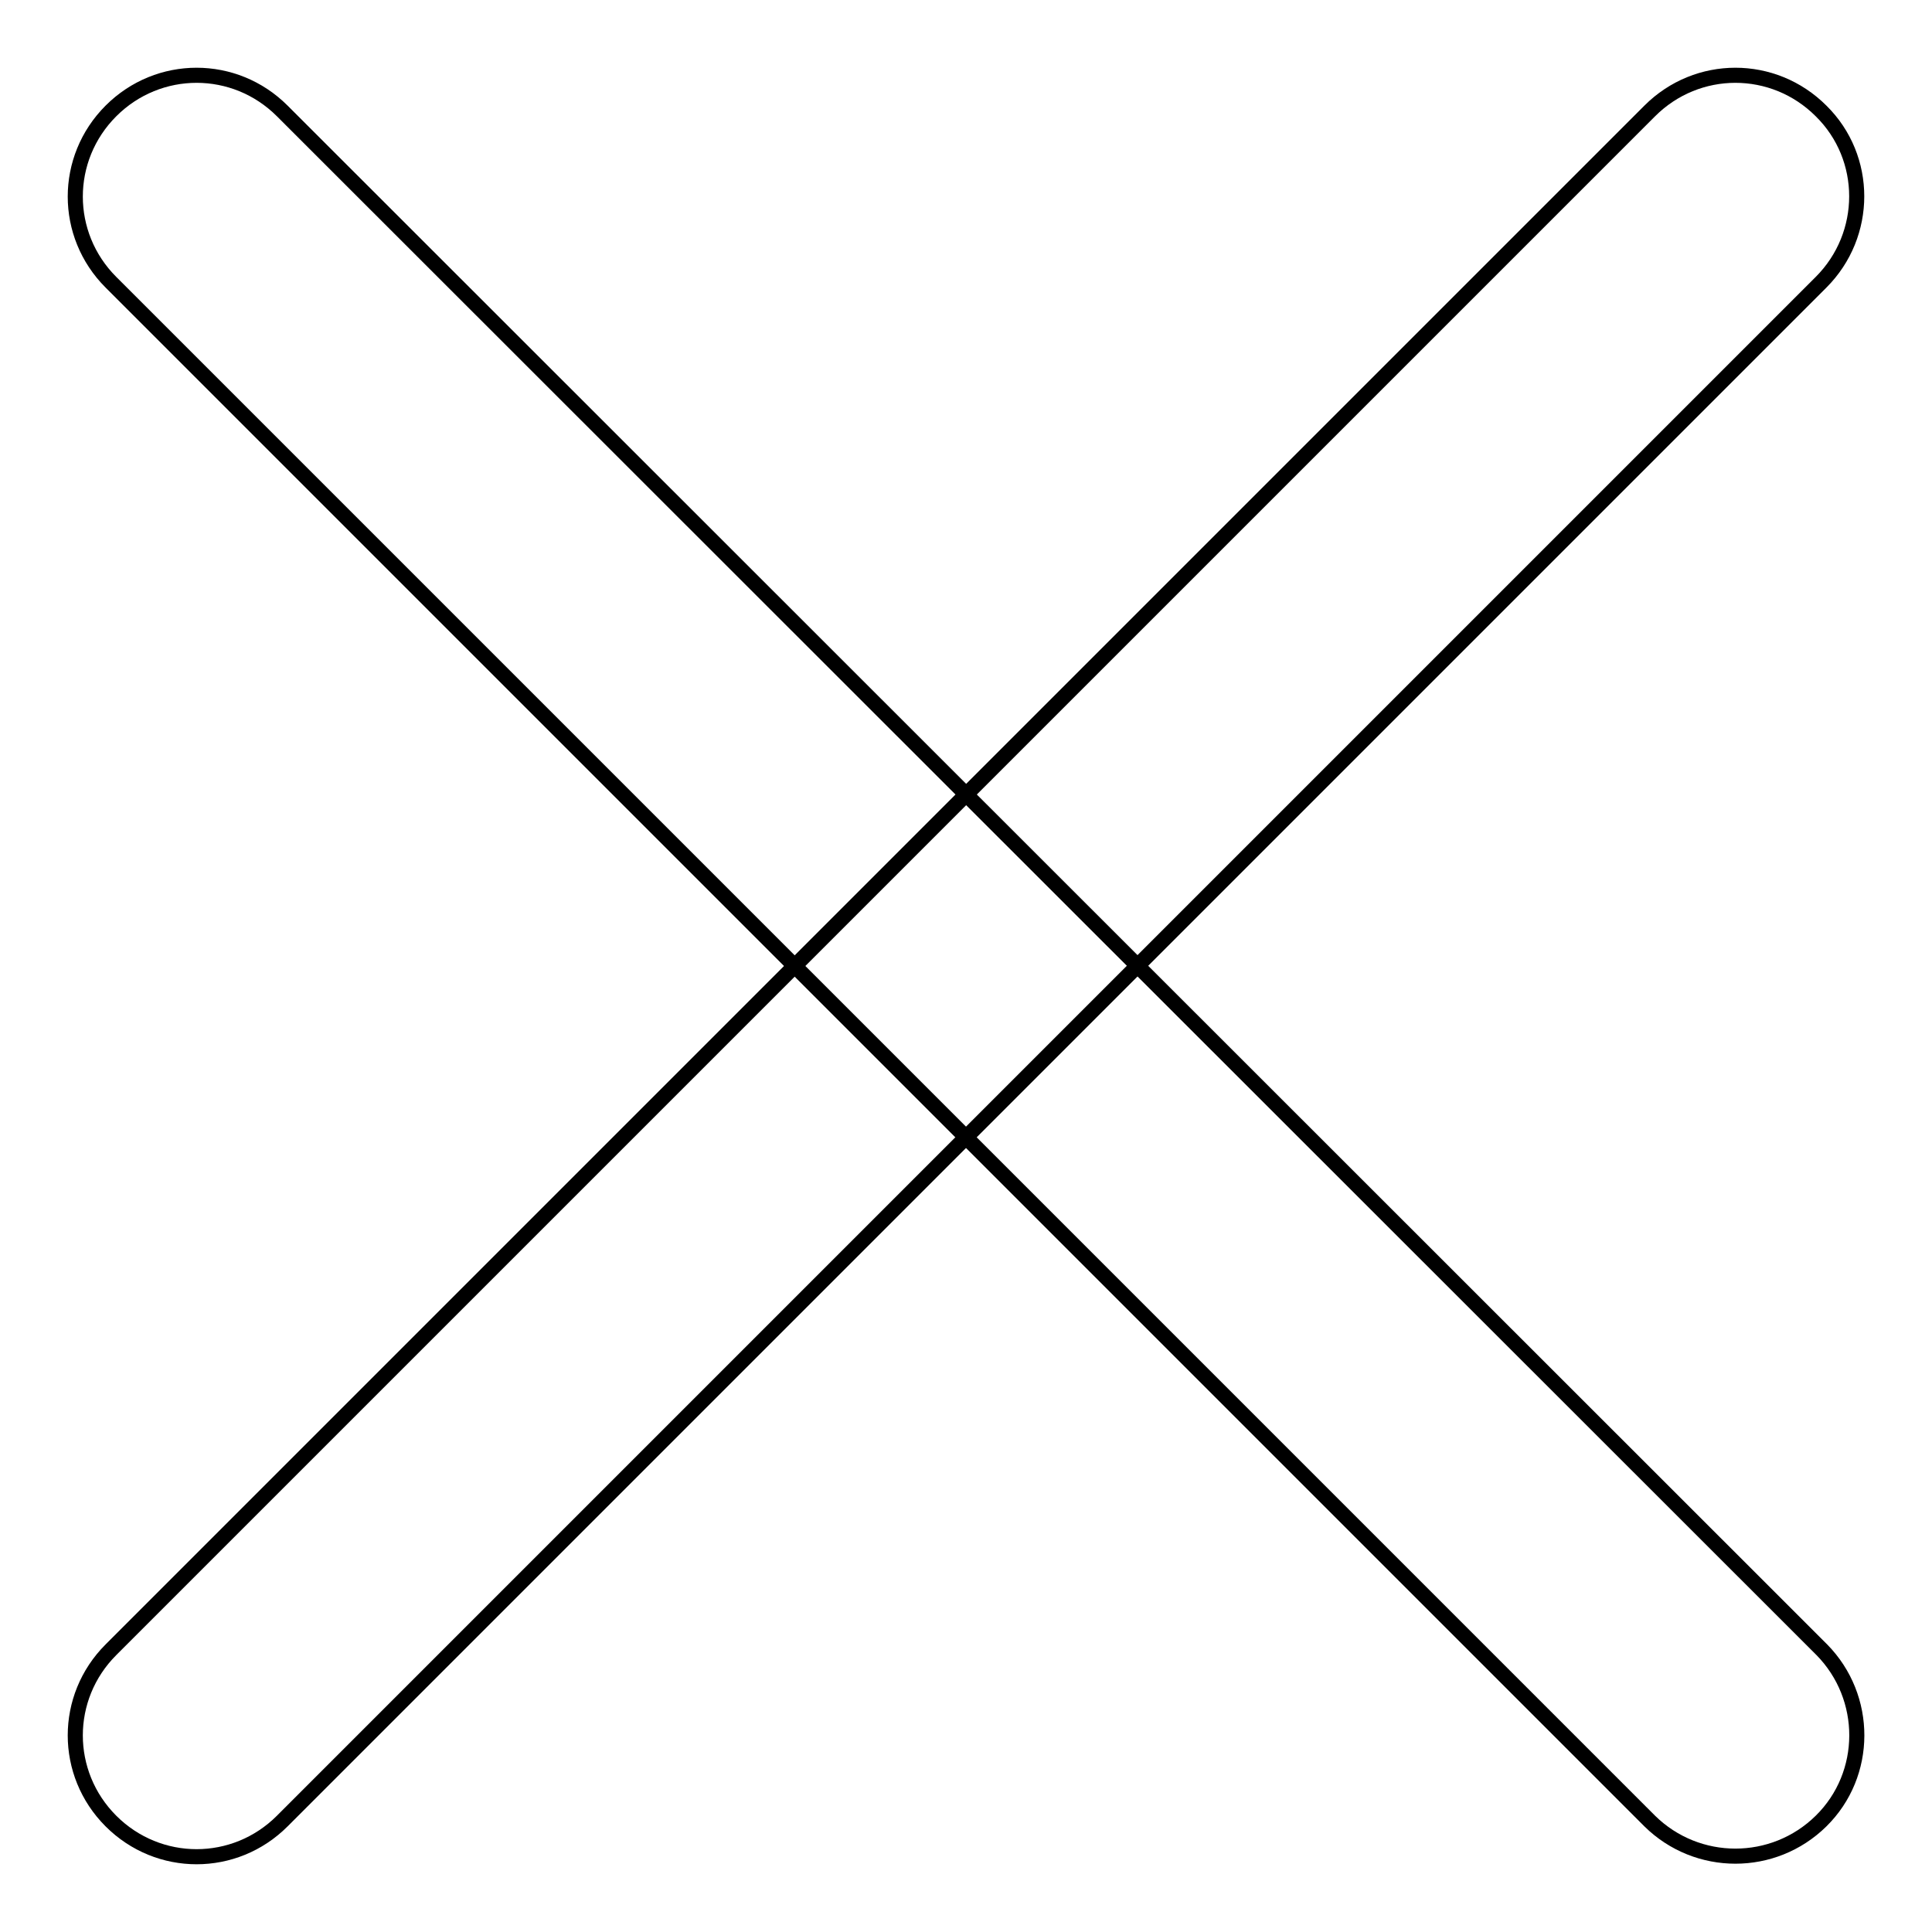
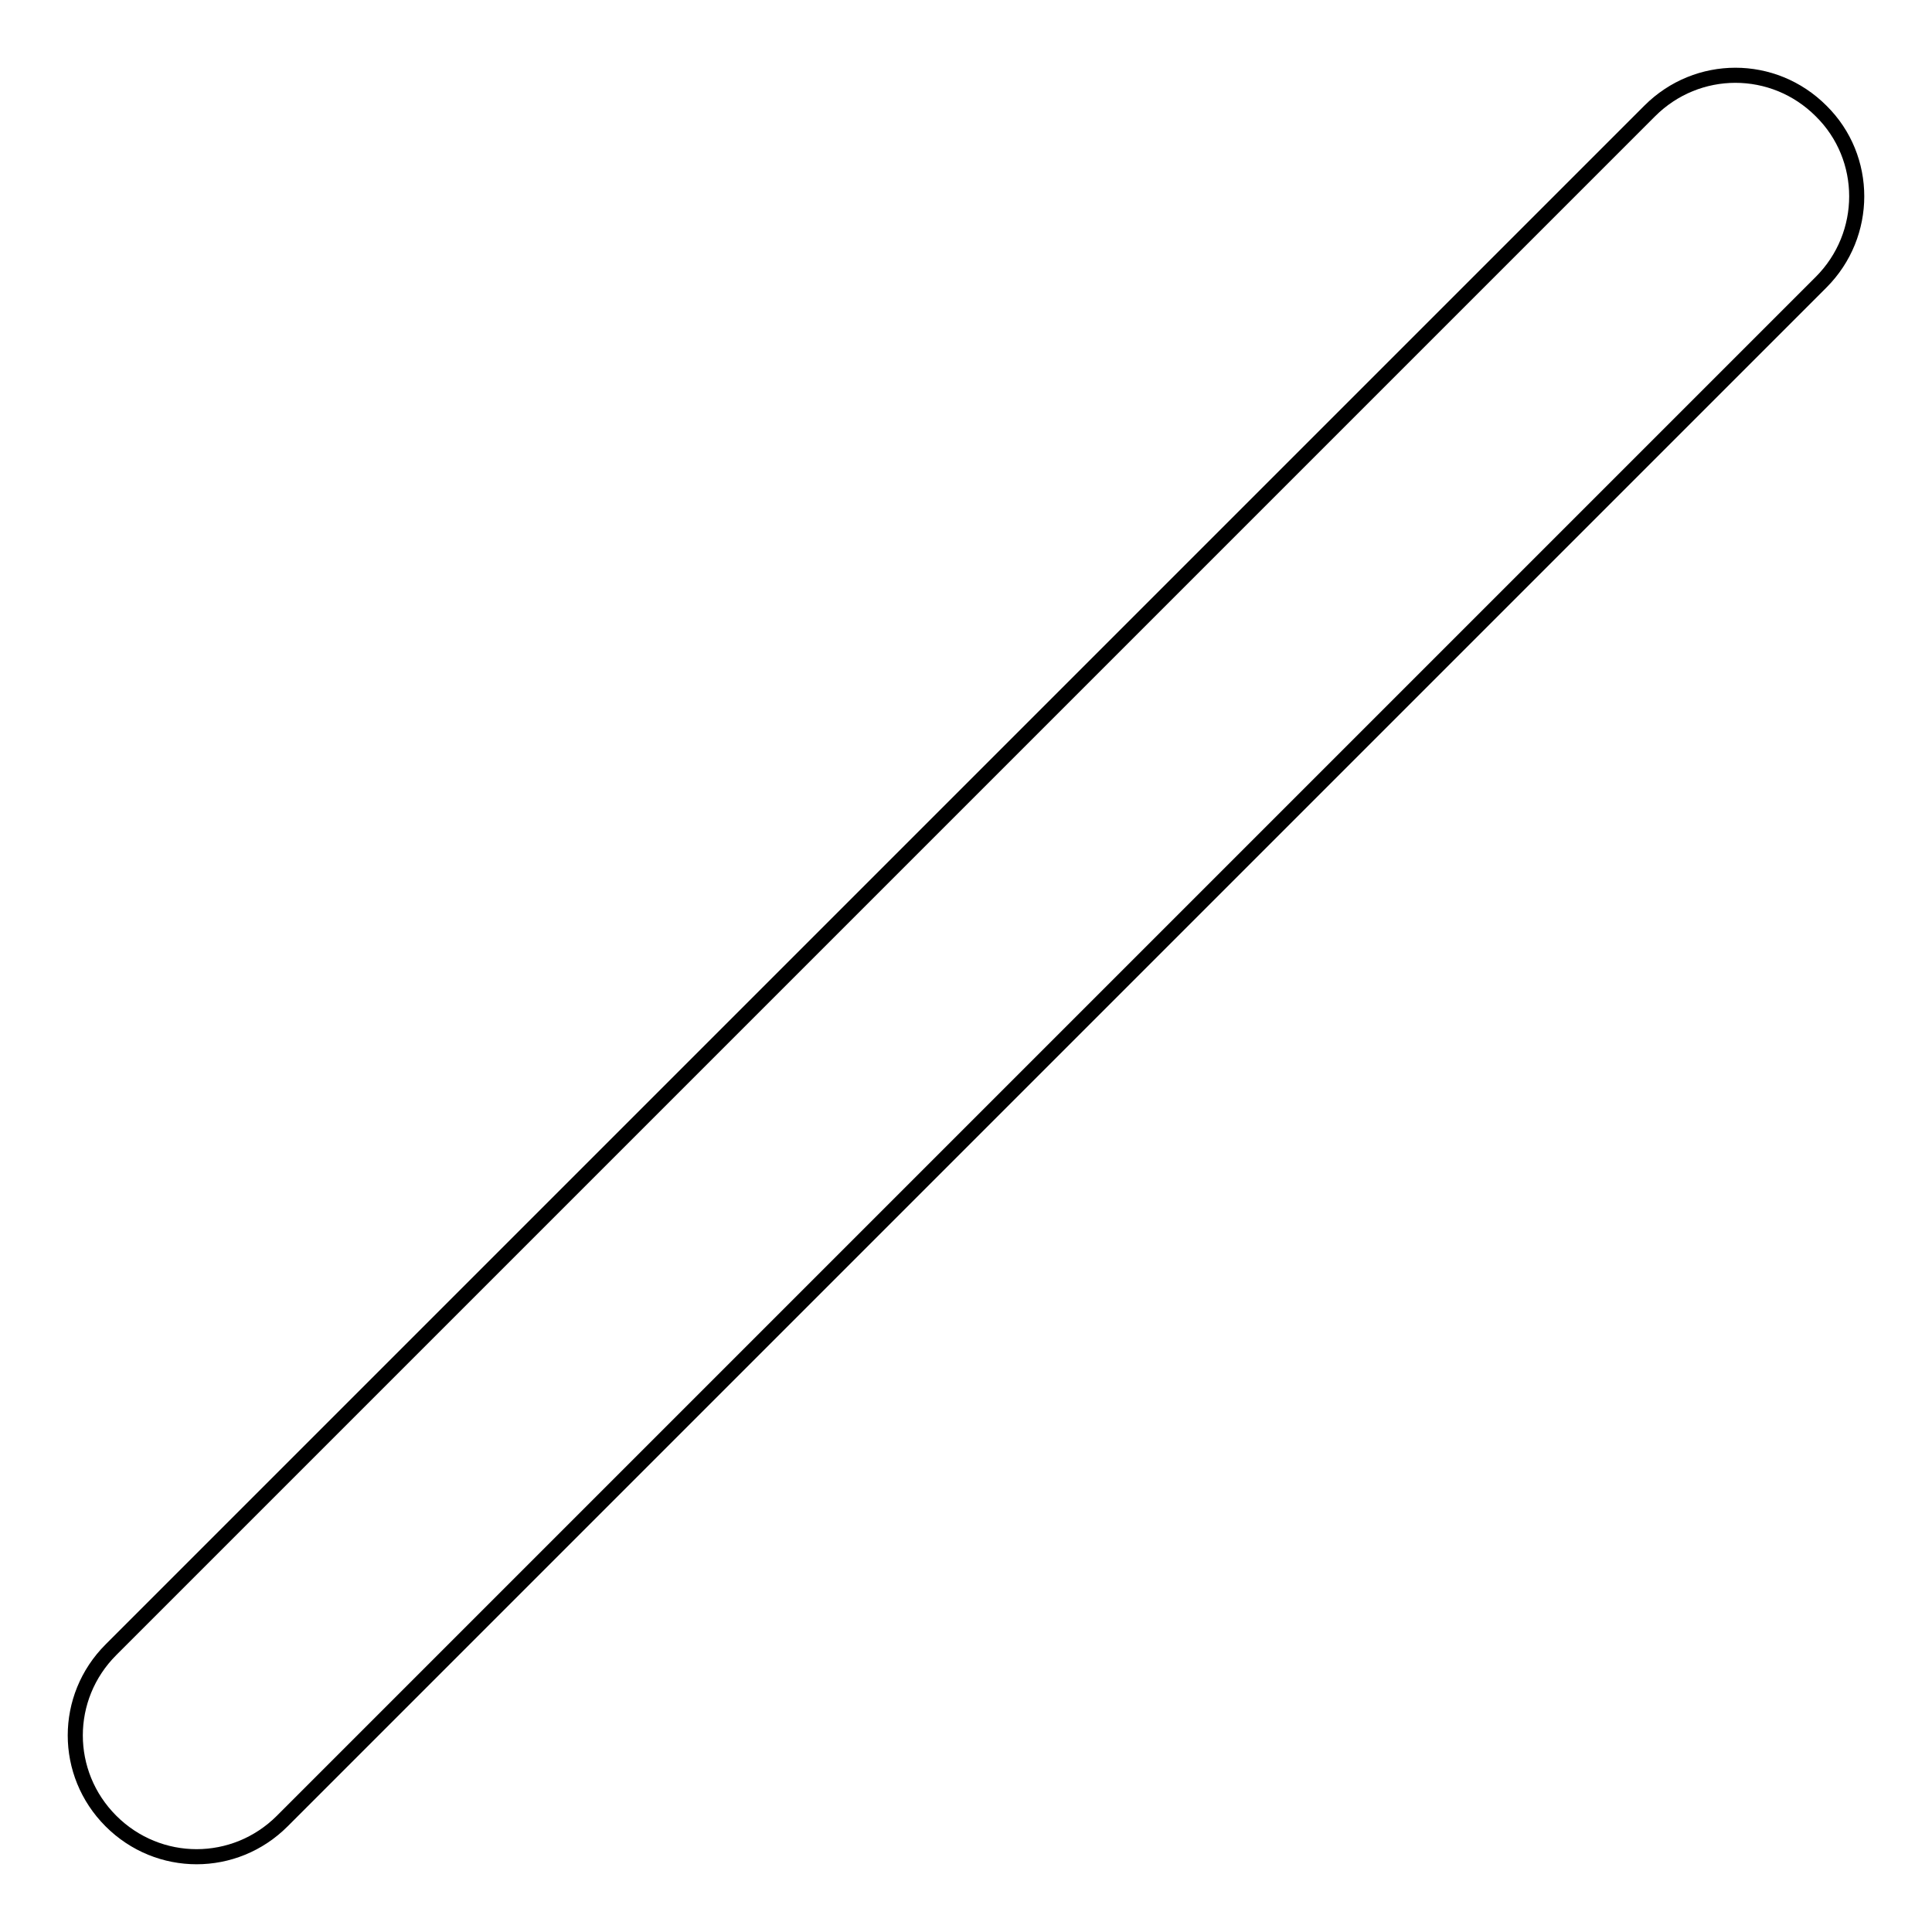
<svg xmlns="http://www.w3.org/2000/svg" version="1.1" x="0px" y="0px" viewBox="0 0 256 256" enable-background="new 0 0 256 256" xml:space="preserve">
  <g>
    <g>
-       <path stroke-width="2" fill-opacity="0" stroke="#000000" d="M241.3,241.3c-6.3,6.2-16.4,6.2-22.7,0L14.7,37.4c-6.3-6.3-6.3-16.4,0-22.7c6.3-6.3,16.4-6.3,22.7,0l204,203.9C247.6,224.9,247.6,235.1,241.3,241.3z" />
      <path stroke-width="2" fill-opacity="0" stroke="#000000" d="M241.3,37.4L37.4,241.3c-6.3,6.3-16.4,6.3-22.7,0c-6.3-6.3-6.3-16.4,0-22.7L218.6,14.7c6.3-6.3,16.4-6.3,22.7,0C247.6,20.9,247.6,31.1,241.3,37.4z" />
    </g>
  </g>
</svg>